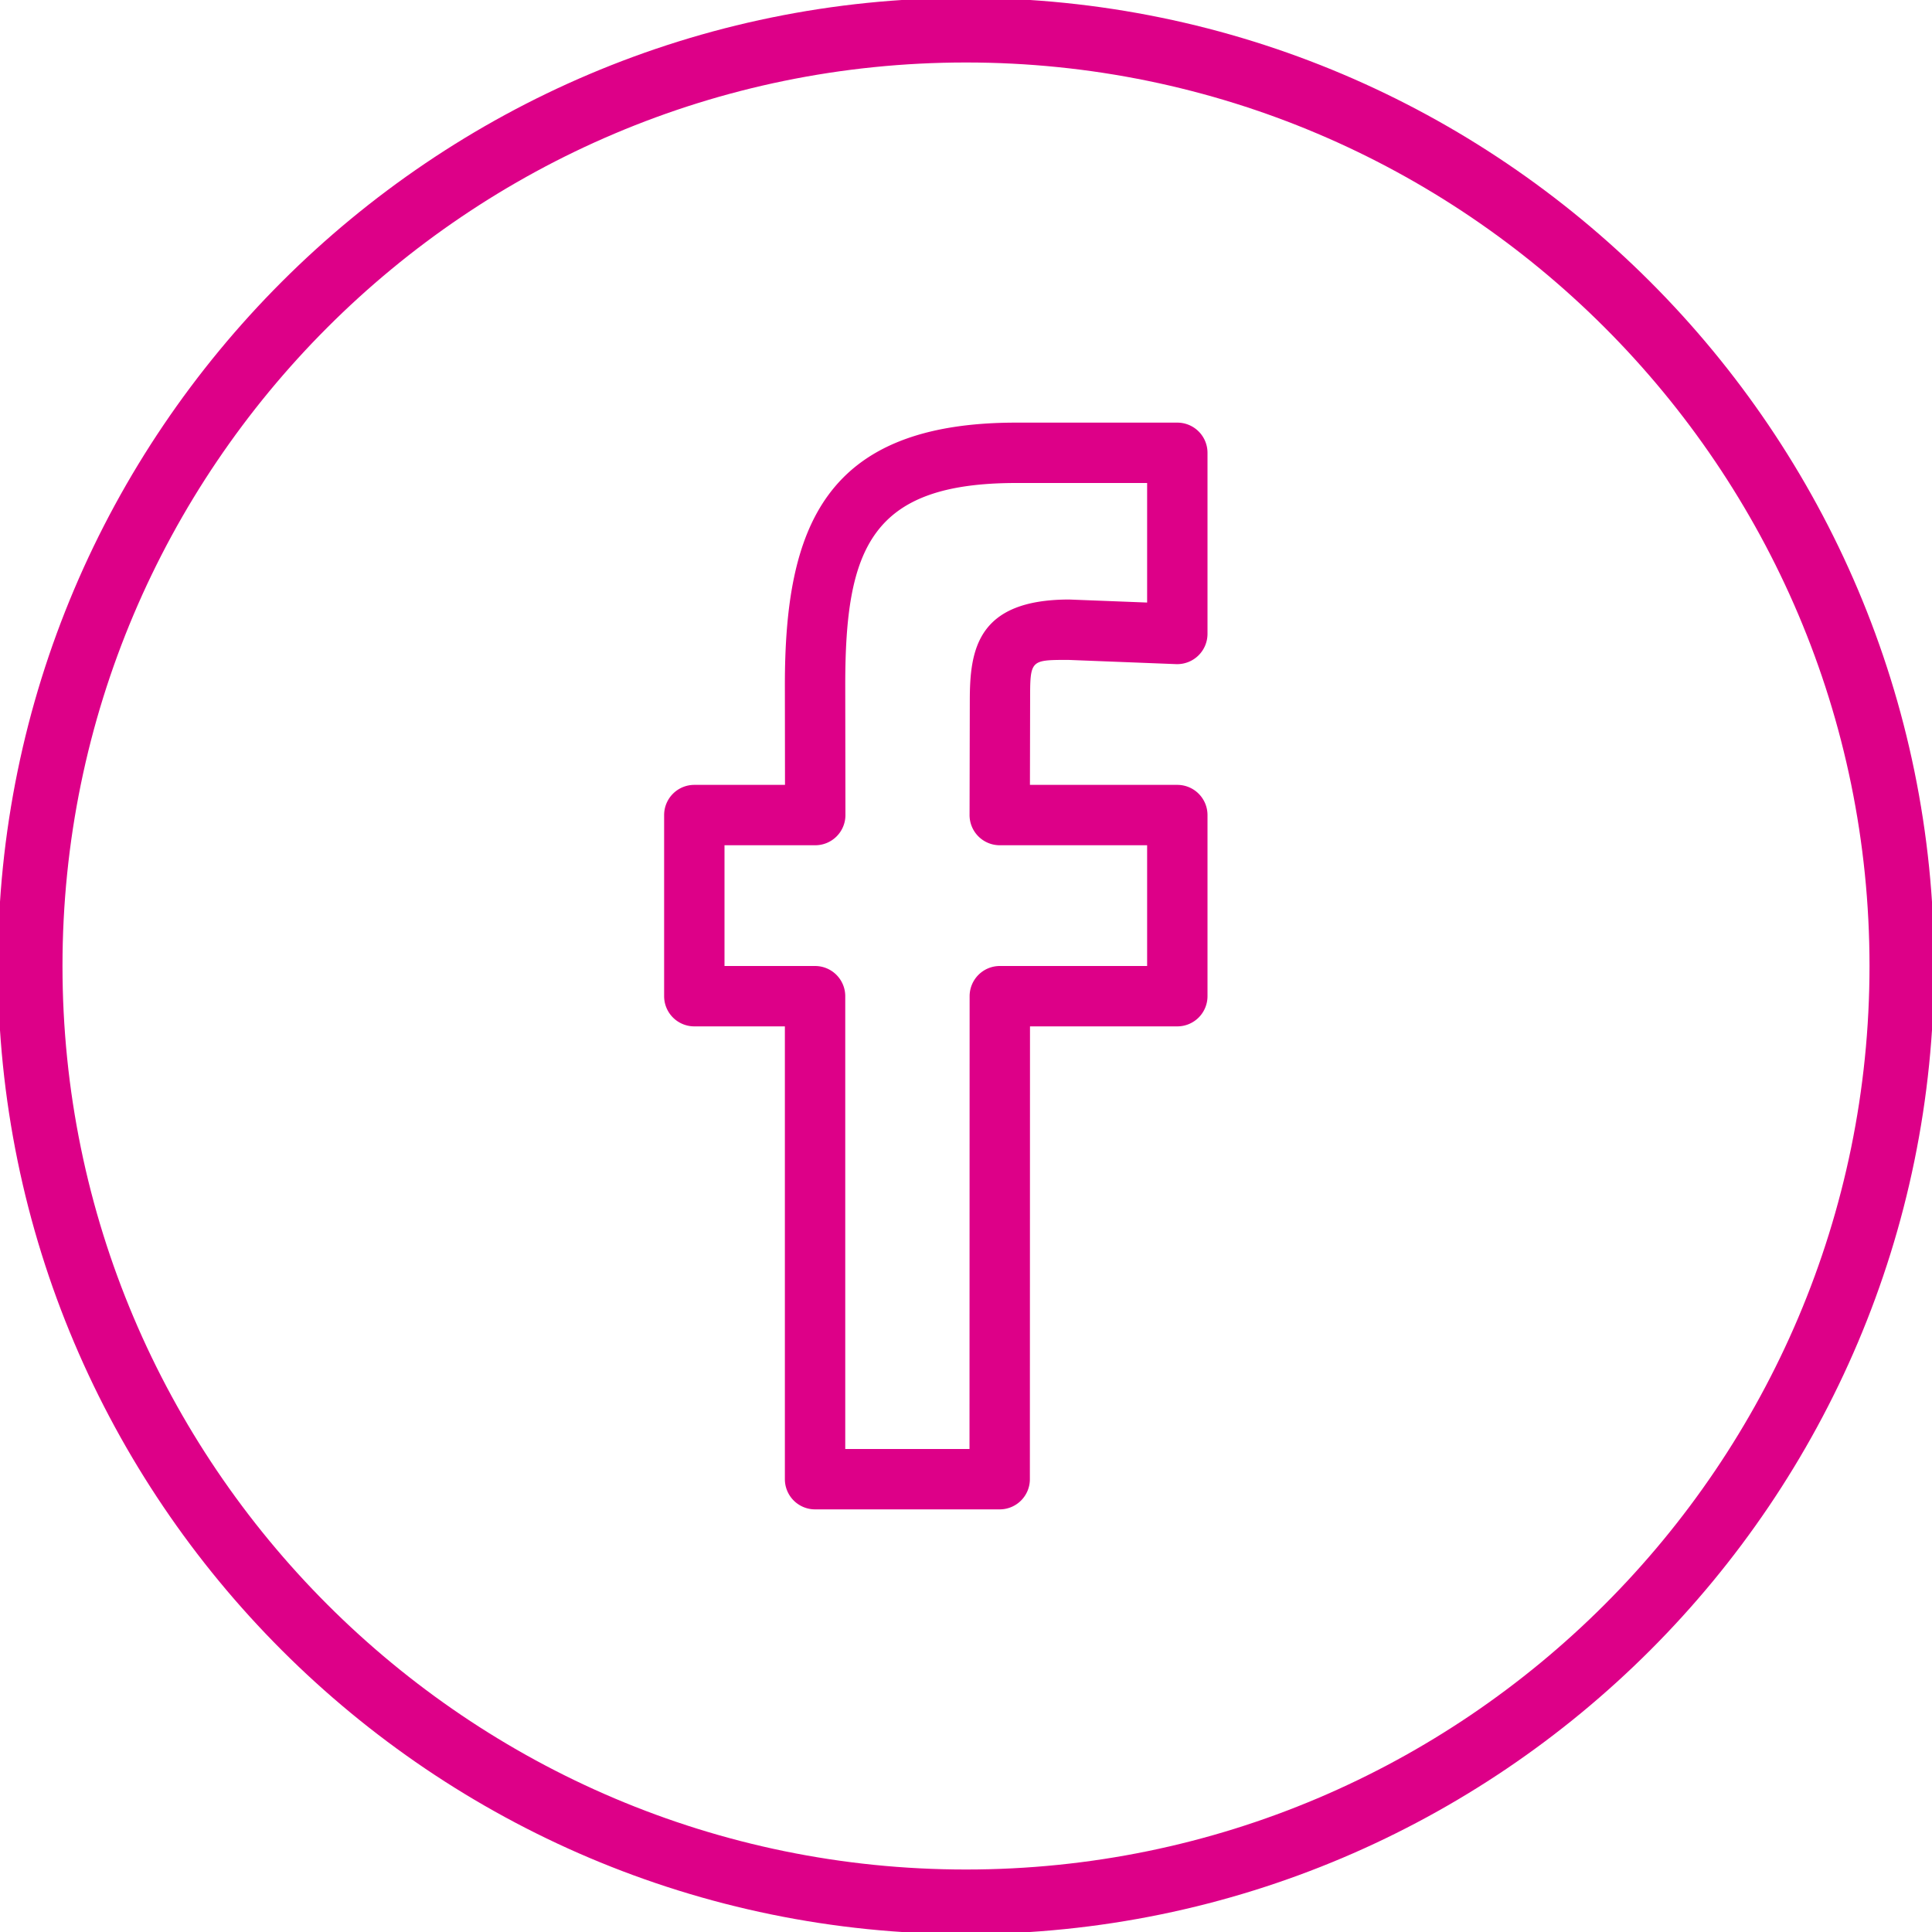
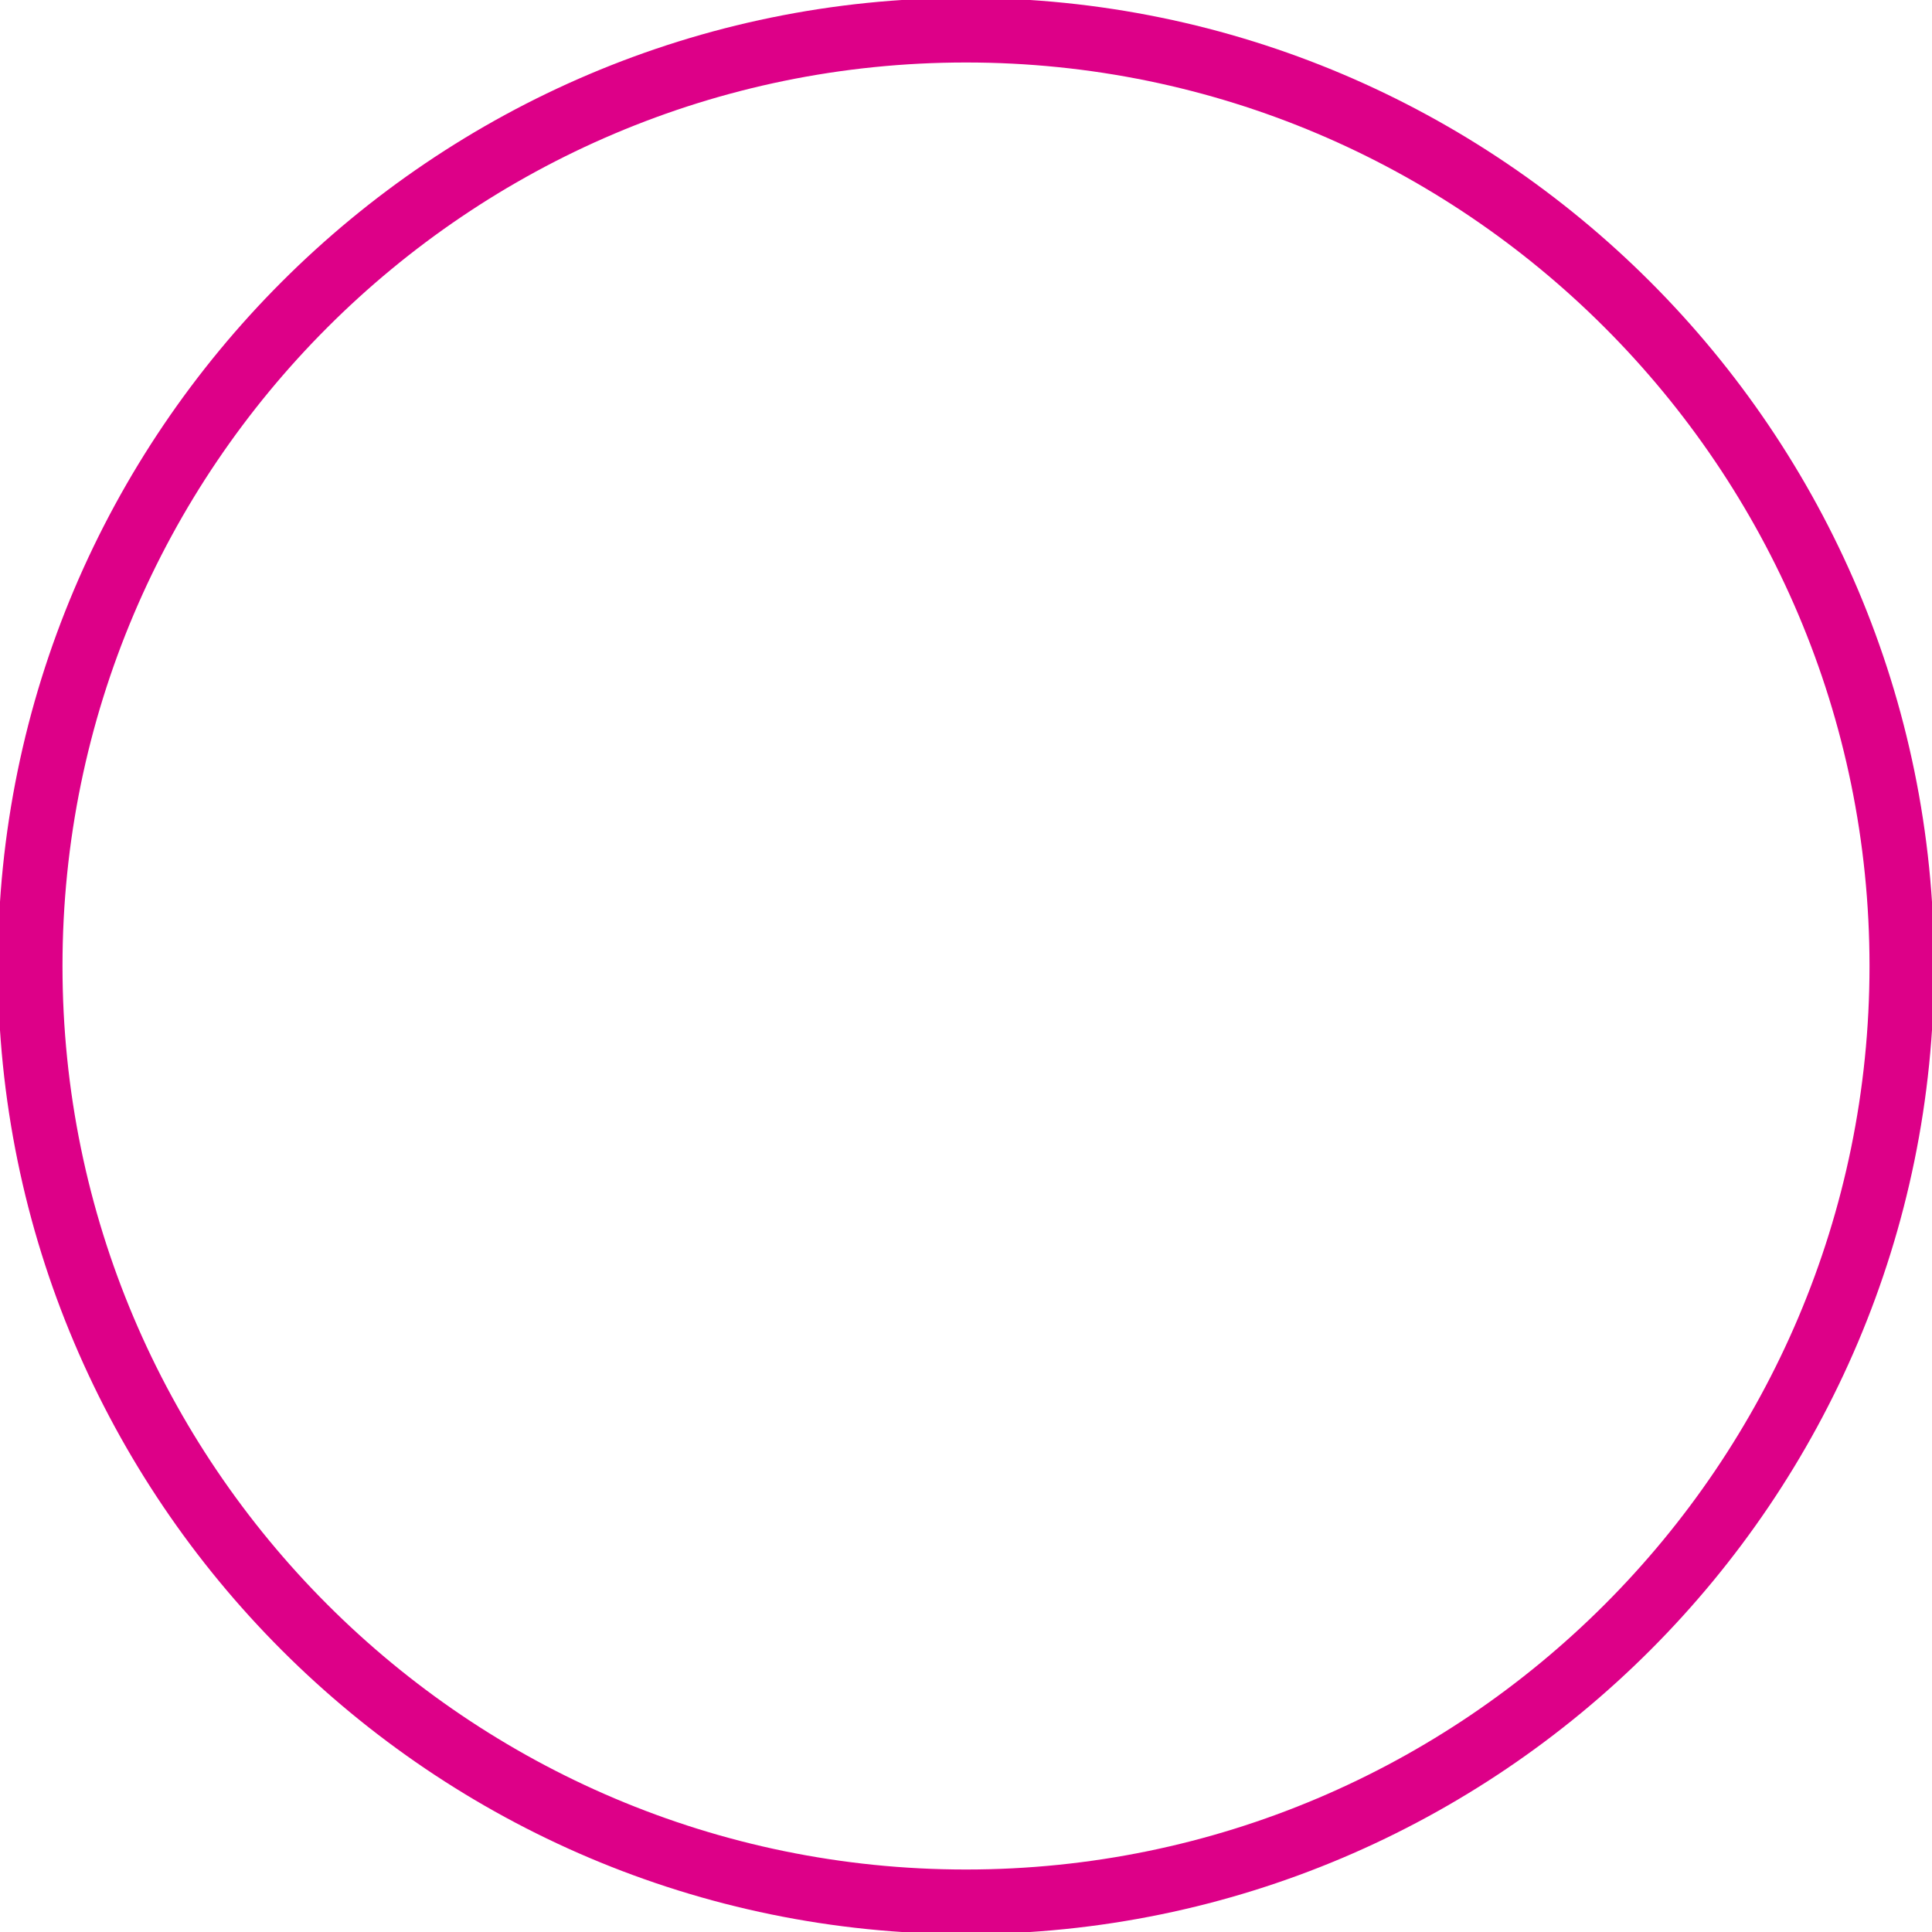
<svg xmlns="http://www.w3.org/2000/svg" xml:space="preserve" width="32" height="32">
  <g fill="#d08">
    <path d="M16-.035C7.159-.035-.035 7.159-.035 16S7.159 32.035 16 32.035 32.035 24.841 32.035 16 24.841-.035 16-.035zm0 31C7.748 30.965 1.035 24.252 1.035 16S7.748 1.035 16 1.035 30.965 7.748 30.965 16 24.252 30.965 16 30.965z" />
-     <path d="M19.5 7h-2.668C13.652 7 13 8.737 13 11.345L13.002 13H11.5a.5.5 0 0 0-.5.5v3a.5.5 0 0 0 .5.5H13v7.5a.5.5 0 0 0 .5.5h3.058a.5.5 0 0 0 .5-.5l.002-7.5h2.44a.5.5 0 0 0 .5-.5v-3a.5.5 0 0 0-.5-.5h-2.441l.003-1.396c0-.673 0-.673.629-.674l1.789.07a.502.502 0 0 0 .52-.5v-3a.5.5 0 0 0-.5-.5zM19 9.98l-1.289-.05c-1.521 0-1.648.827-1.648 1.672l-.004 1.896a.5.5 0 0 0 .499.502H19v2h-2.44a.5.5 0 0 0-.5.5l-.002 7.5H14v-7.5a.5.5 0 0 0-.5-.5H12v-2h1.503a.5.5 0 0 0 .5-.501L14 11.344C14 9.079 14.424 8 16.832 8H19v1.98z" />
  </g>
</svg>